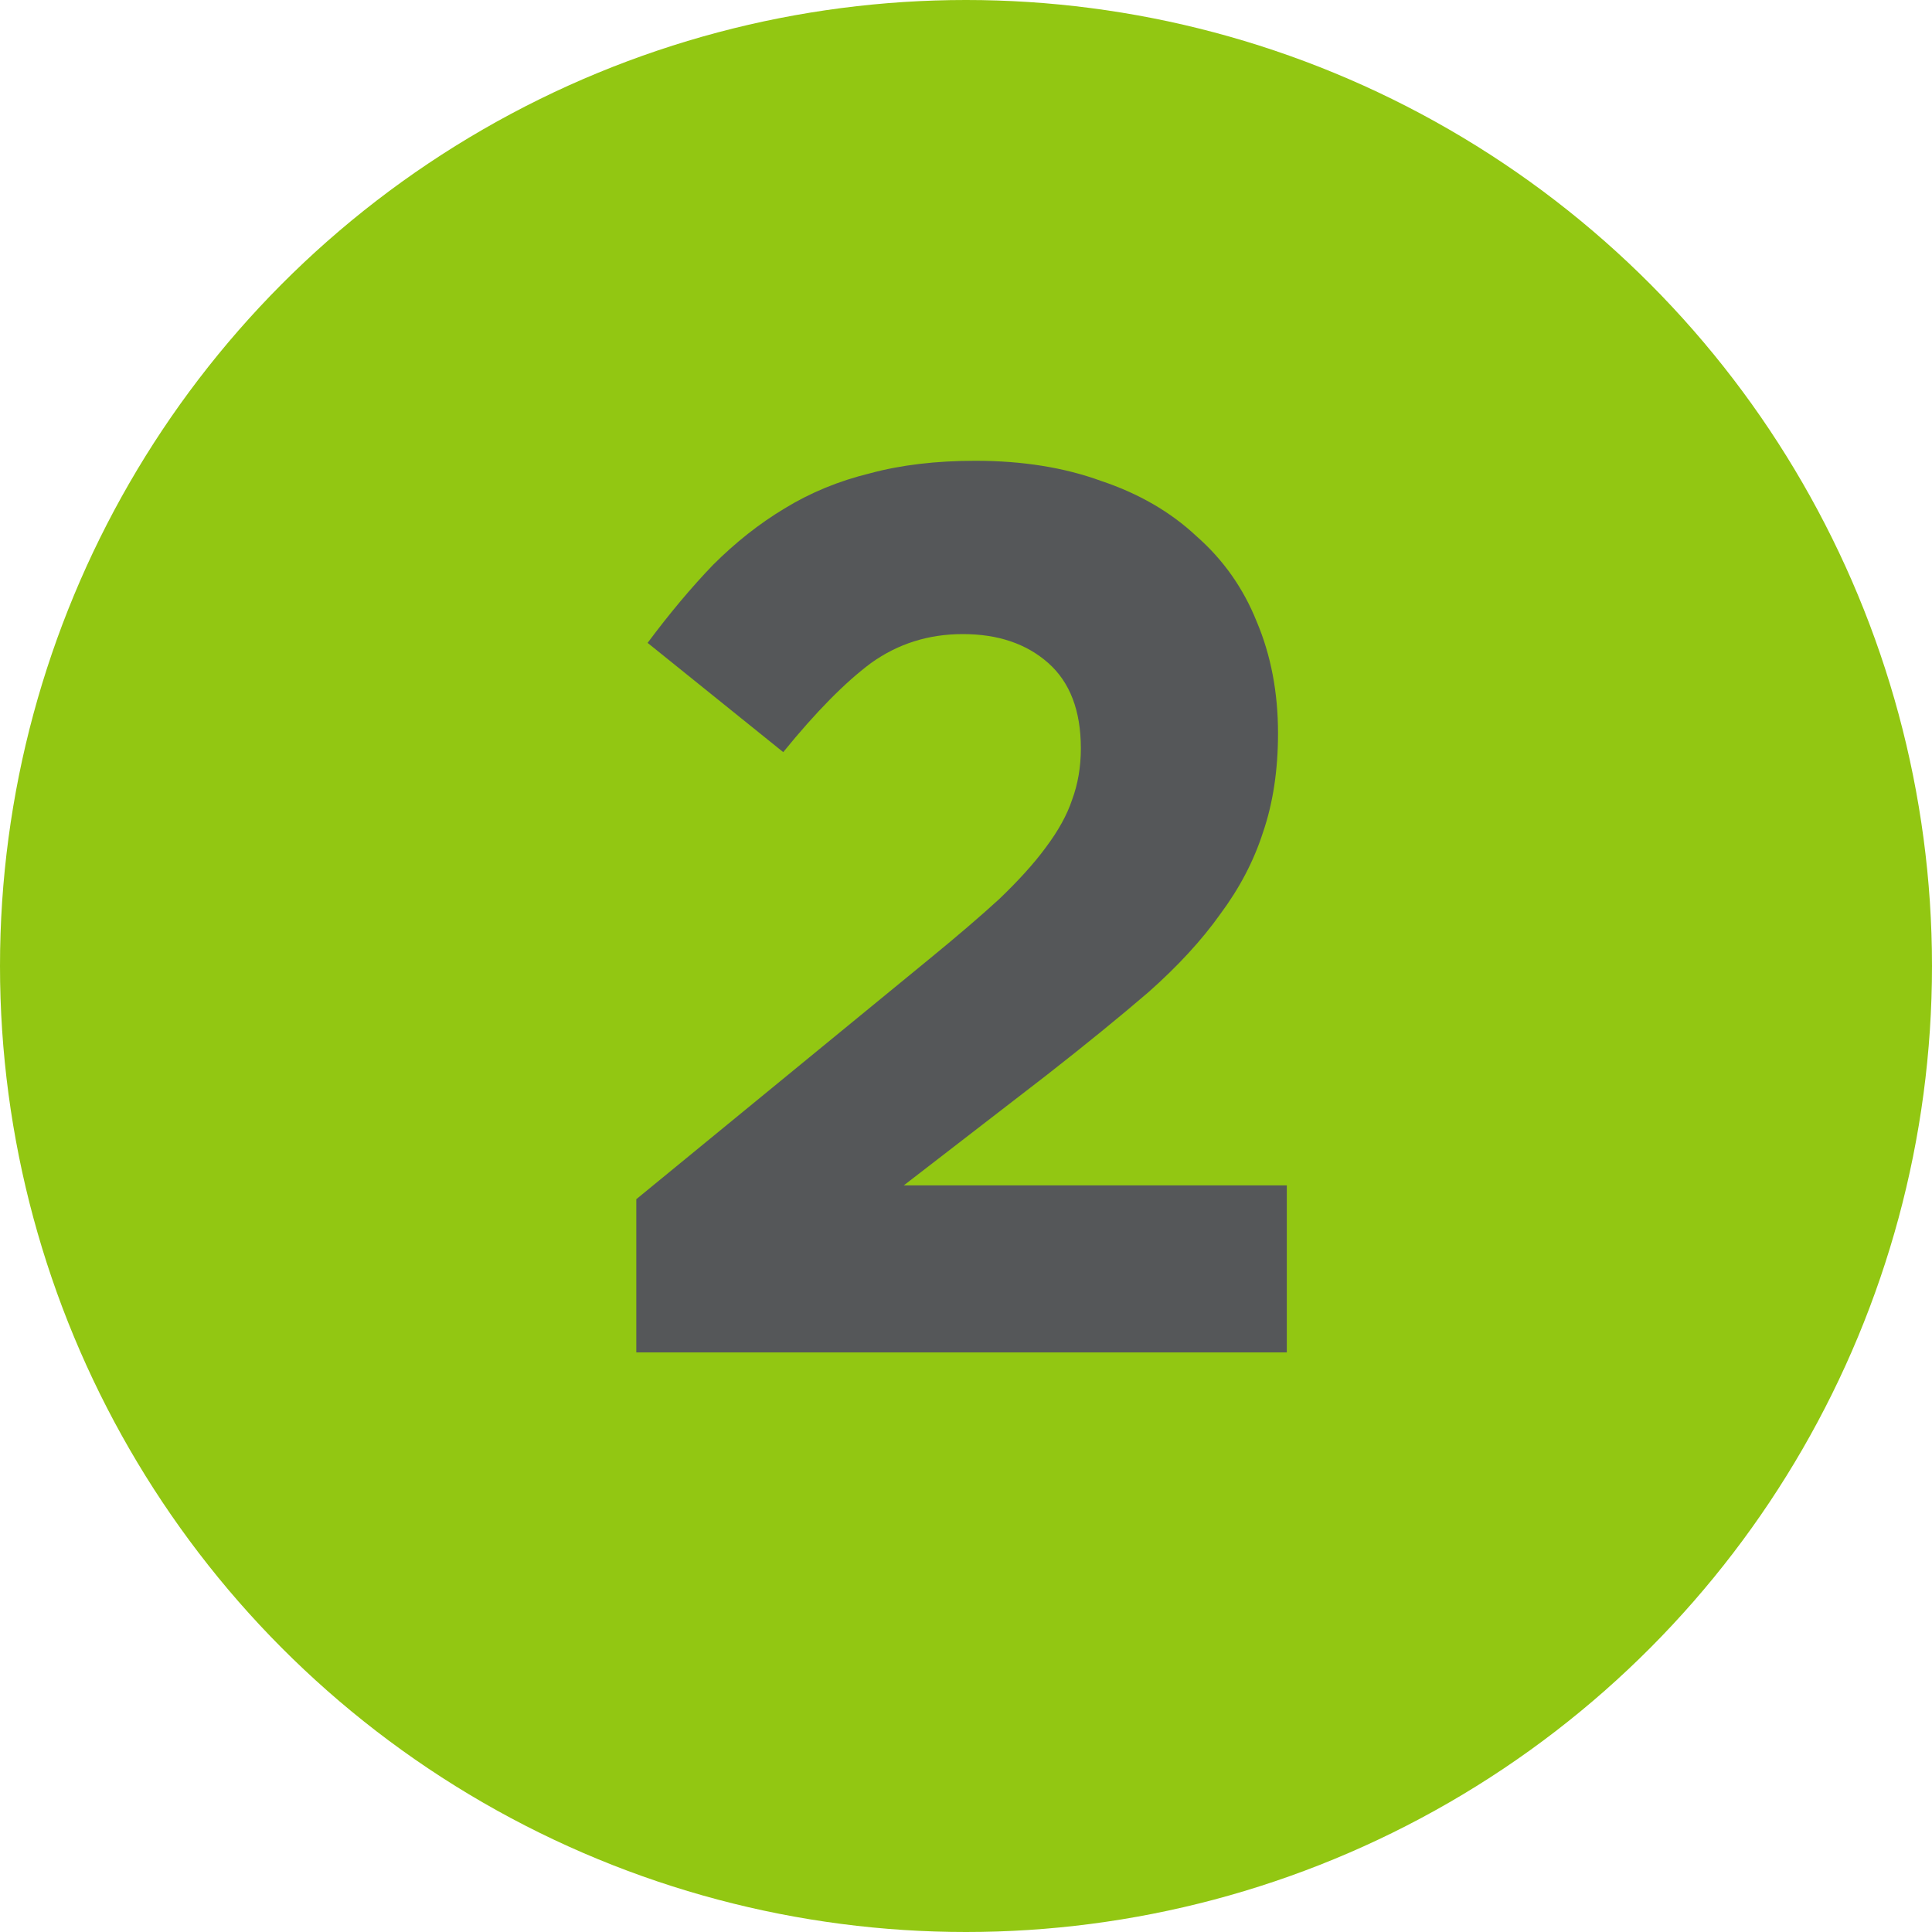
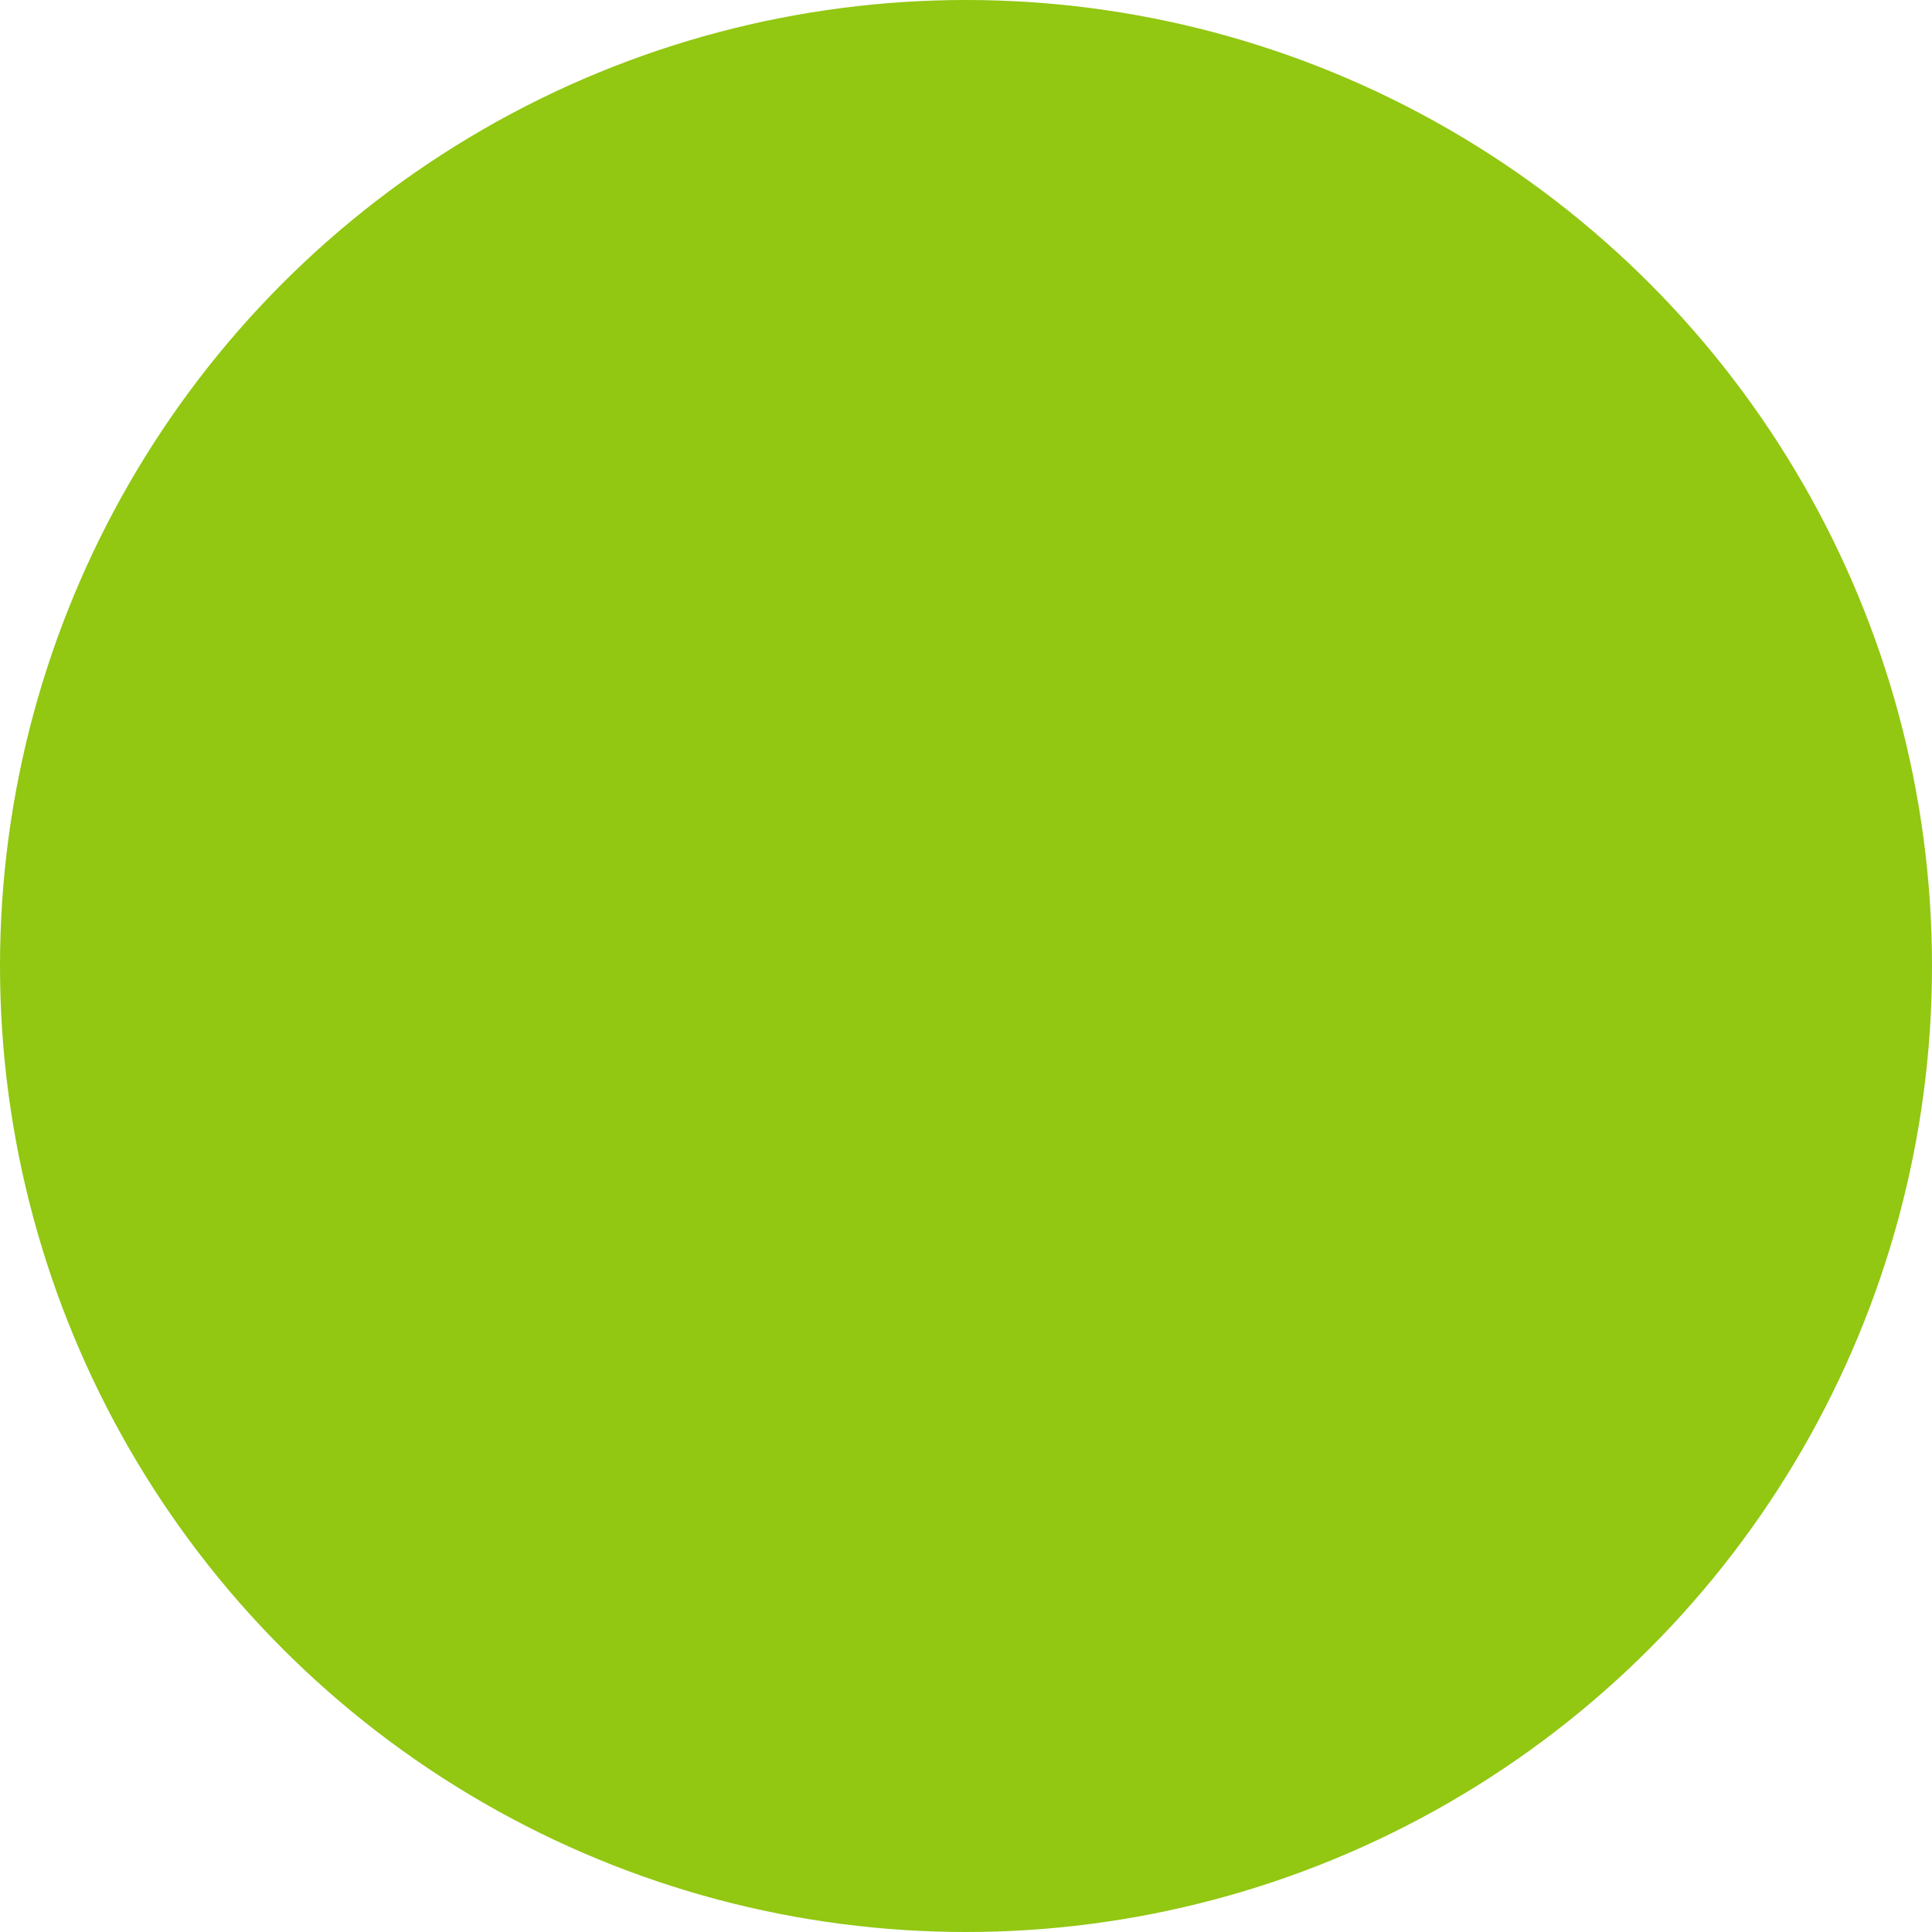
<svg xmlns="http://www.w3.org/2000/svg" width="20" height="20" viewBox="0 0 20 20" fill="none">
  <circle cx="10" cy="10" r="10" fill="#92C712" />
-   <path d="M9.967 6.564C9.612 6.564 9.296 6.664 9.018 6.863C8.75 7.062 8.446 7.37 8.108 7.786L6.704 6.655C6.93 6.352 7.155 6.083 7.38 5.849C7.614 5.615 7.861 5.42 8.121 5.264C8.39 5.099 8.685 4.978 9.005 4.9C9.326 4.813 9.69 4.77 10.097 4.77C10.582 4.77 11.016 4.839 11.397 4.978C11.787 5.108 12.117 5.299 12.385 5.55C12.662 5.793 12.87 6.087 13.009 6.434C13.156 6.781 13.23 7.166 13.23 7.591C13.23 7.972 13.178 8.315 13.074 8.618C12.979 8.913 12.832 9.194 12.632 9.463C12.441 9.732 12.194 10 11.891 10.269C11.588 10.529 11.237 10.815 10.838 11.127L9.356 12.271H13.321V14H6.587V12.414L9.616 9.931C9.902 9.697 10.145 9.489 10.344 9.307C10.543 9.116 10.704 8.939 10.825 8.774C10.955 8.601 11.046 8.436 11.098 8.28C11.159 8.115 11.189 7.938 11.189 7.747C11.189 7.357 11.076 7.062 10.851 6.863C10.626 6.664 10.331 6.564 9.967 6.564Z" fill="#555759" />
</svg>